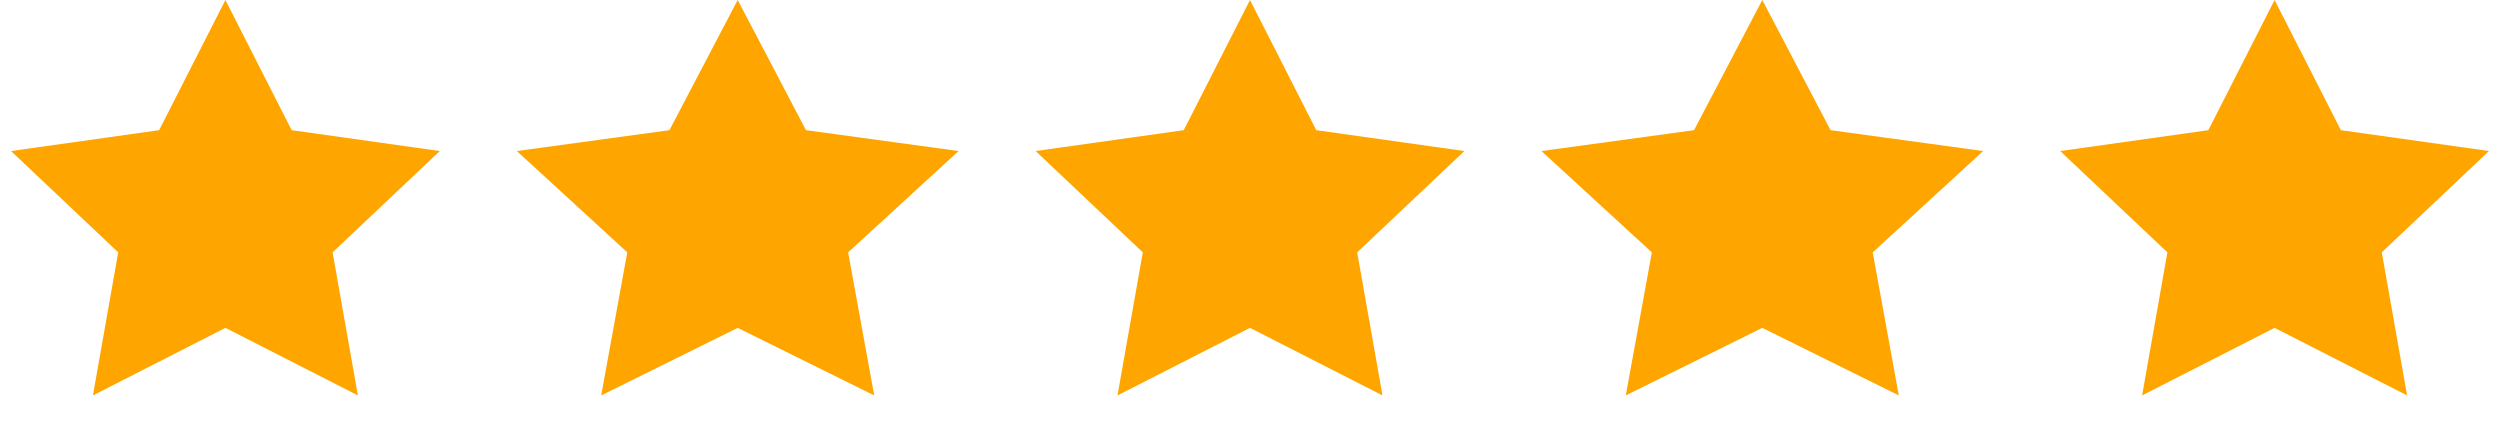
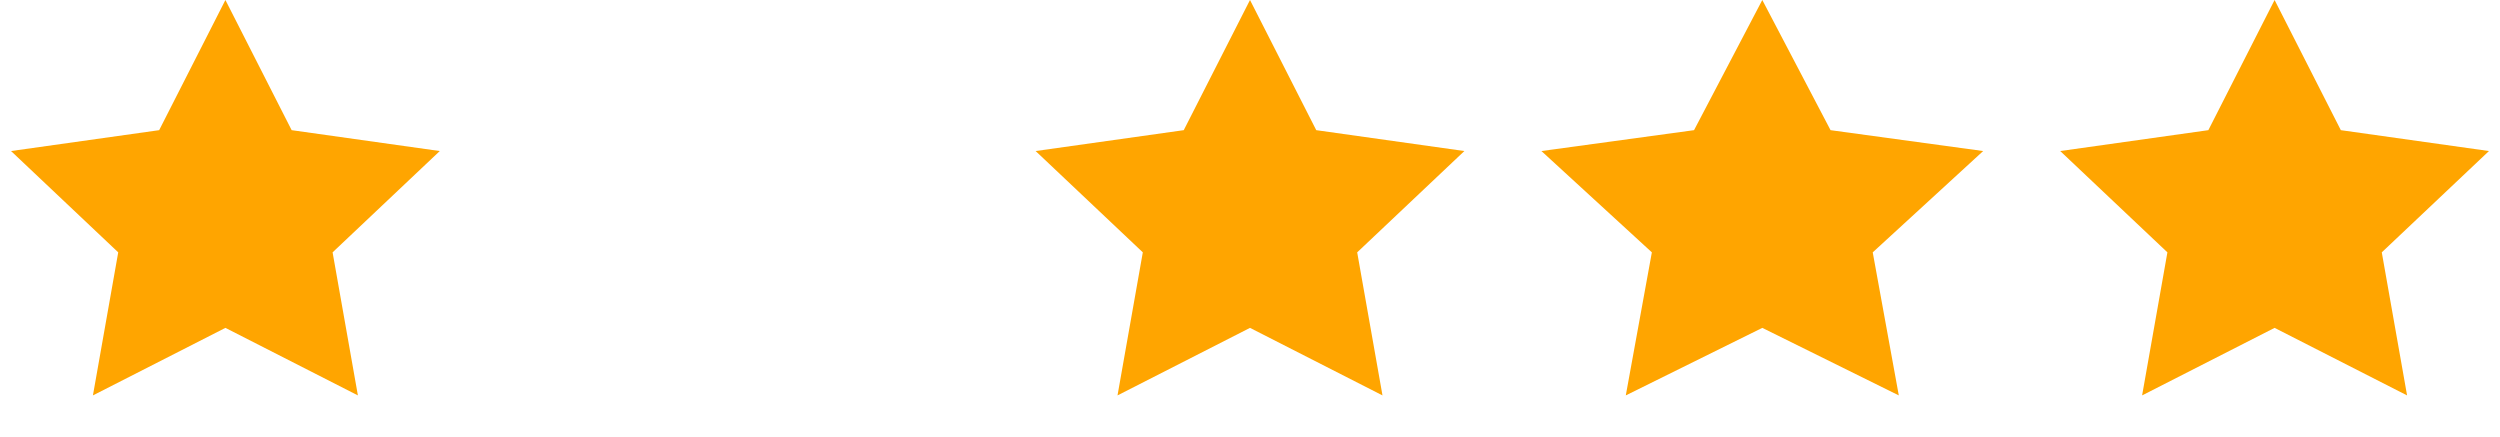
<svg xmlns="http://www.w3.org/2000/svg" width="183" height="32" viewBox="0 0 183 32" fill="none">
  <path d="M16.5 0L21.349 9.528L32.192 11.056L24.346 18.472L26.198 28.944L16.5 24L6.802 28.944L8.654 18.472L0.808 11.056L11.651 9.528L16.5 0Z" fill="#FFA500" />
-   <path d="M54 0L58.996 9.528L70.168 11.056L62.084 18.472L63.992 28.944L54 24L44.008 28.944L45.916 18.472L37.832 11.056L49.004 9.528L54 0Z" fill="#FFA500" />
  <path d="M91.5 0L96.349 9.528L107.192 11.056L99.346 18.472L101.198 28.944L91.5 24L81.802 28.944L83.654 18.472L75.808 11.056L86.651 9.528L91.5 0Z" fill="#FFA500" />
  <path d="M129 0L133.996 9.528L145.168 11.056L137.084 18.472L138.992 28.944L129 24L119.008 28.944L120.916 18.472L112.832 11.056L124.004 9.528L129 0Z" fill="#FFA500" />
  <path d="M166.5 0L171.349 9.528L182.192 11.056L174.346 18.472L176.198 28.944L166.5 24L156.802 28.944L158.654 18.472L150.808 11.056L161.651 9.528L166.5 0Z" fill="#FFA500" />
</svg>